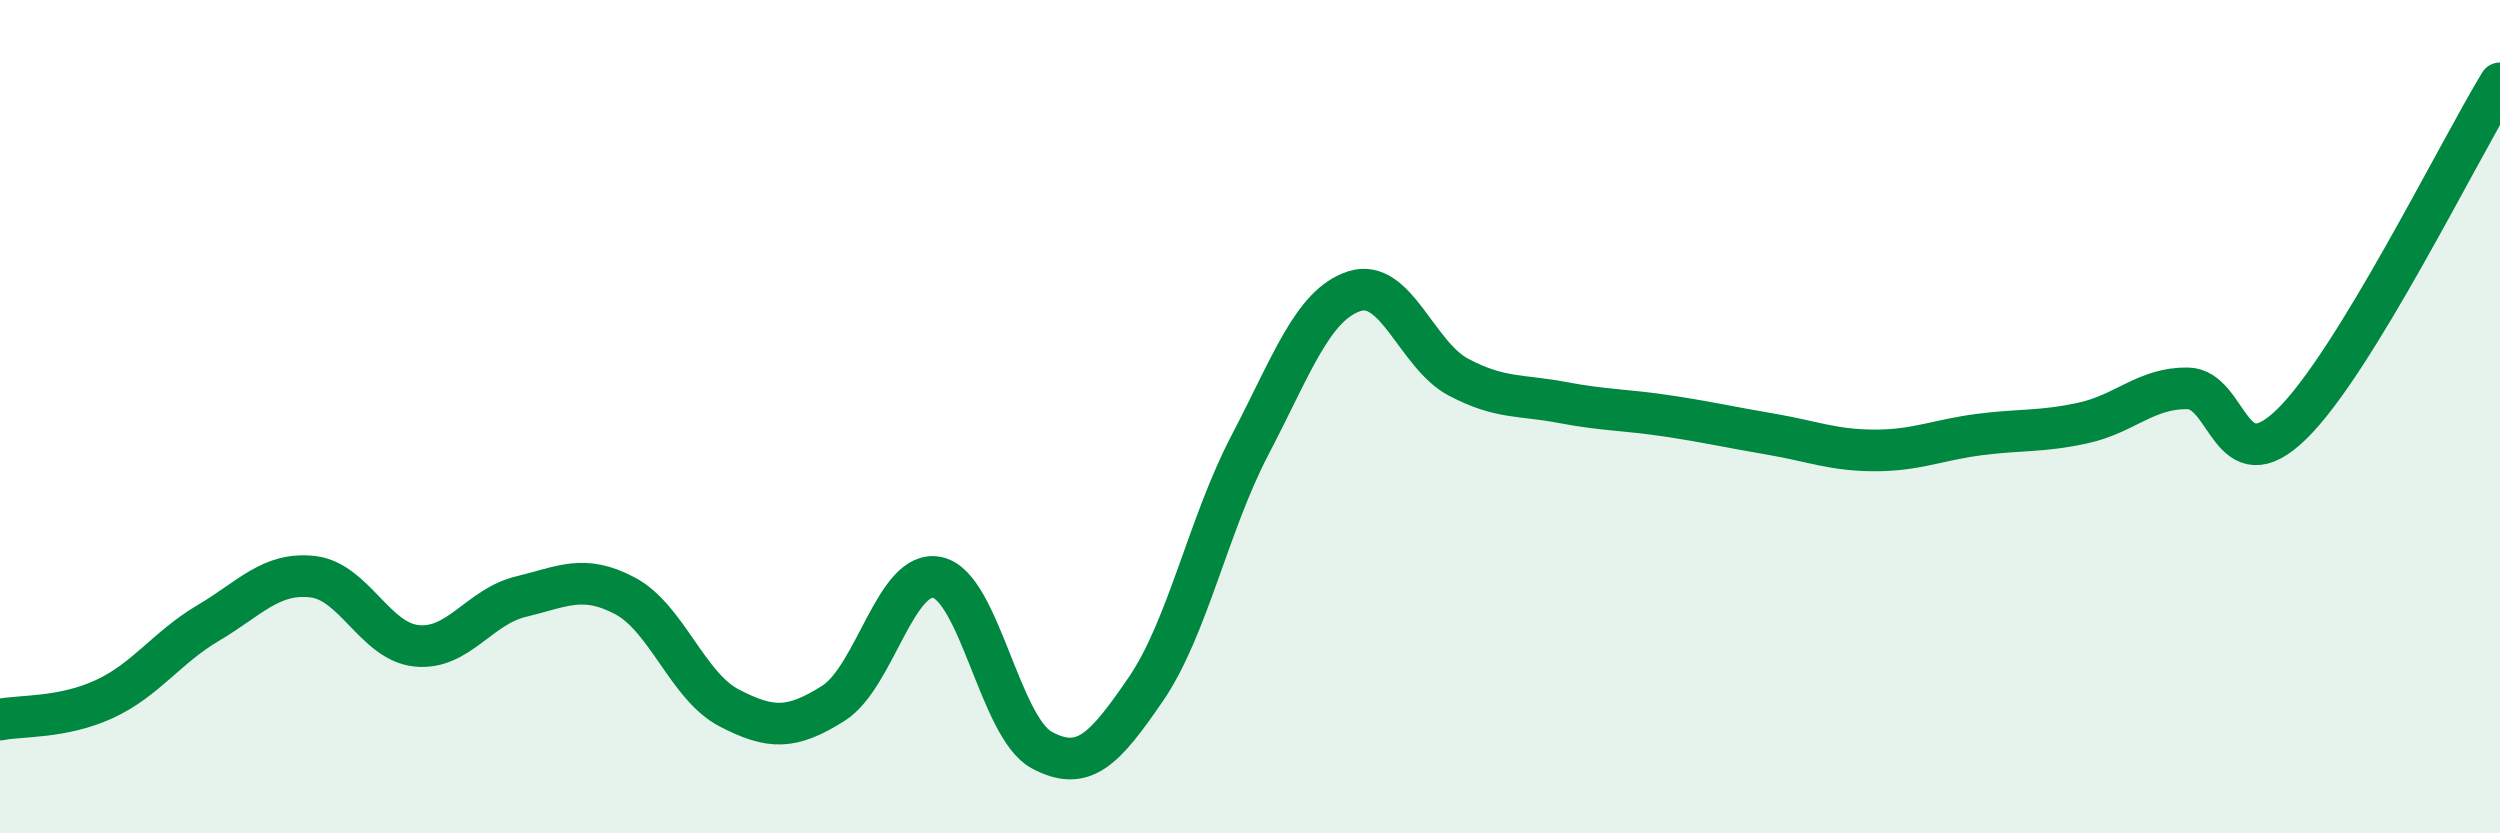
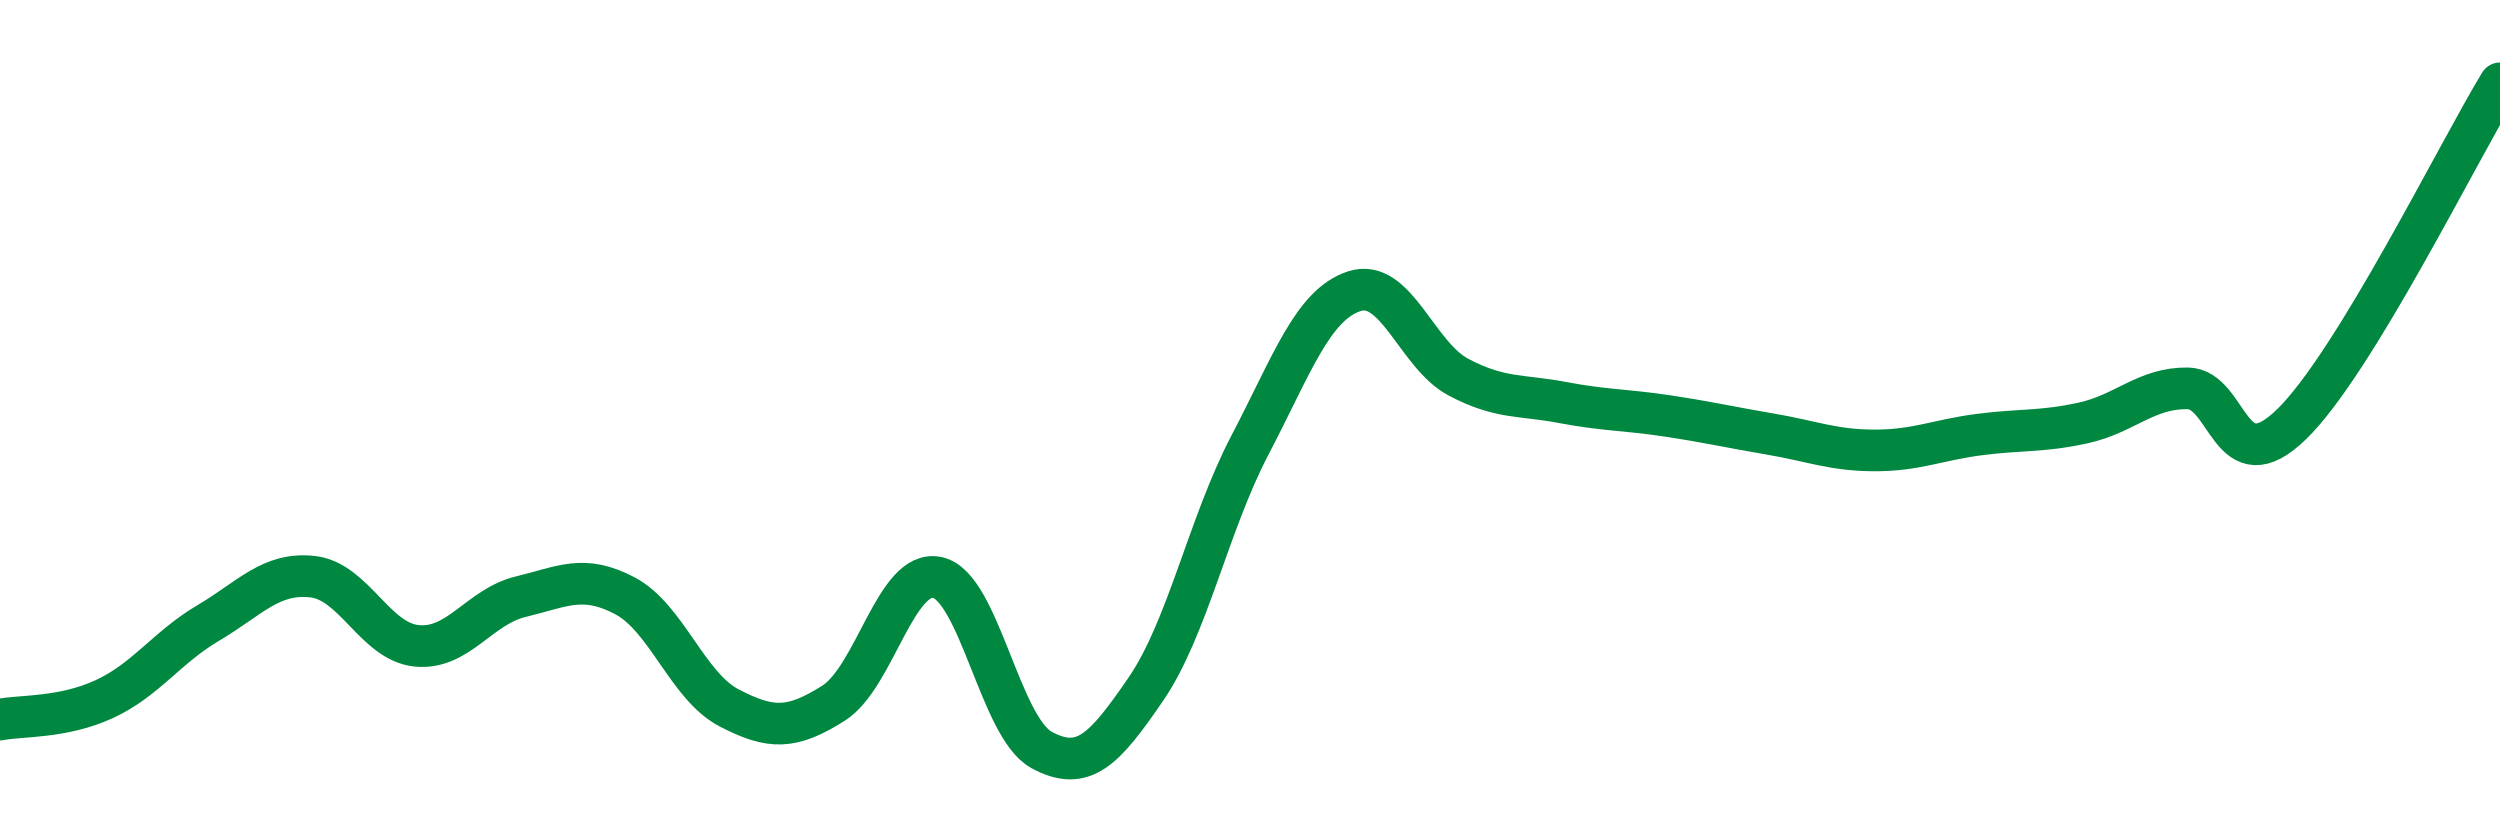
<svg xmlns="http://www.w3.org/2000/svg" width="60" height="20" viewBox="0 0 60 20">
-   <path d="M 0,17.27 C 0.5,17.17 1.5,17.24 2.5,16.78 C 3.5,16.32 4,15.54 5,14.95 C 6,14.36 6.5,13.73 7.5,13.84 C 8.5,13.95 9,15.4 10,15.5 C 11,15.6 11.5,14.56 12.5,14.32 C 13.5,14.08 14,13.77 15,14.3 C 16,14.83 16.5,16.47 17.5,16.99 C 18.5,17.51 19,17.51 20,16.88 C 21,16.25 21.5,13.64 22.5,13.86 C 23.5,14.08 24,17.46 25,18 C 26,18.54 26.5,18 27.5,16.54 C 28.5,15.08 29,12.59 30,10.68 C 31,8.77 31.5,7.32 32.5,6.99 C 33.5,6.66 34,8.52 35,9.05 C 36,9.58 36.5,9.47 37.5,9.66 C 38.5,9.85 39,9.83 40,9.98 C 41,10.13 41.5,10.25 42.5,10.42 C 43.5,10.59 44,10.81 45,10.81 C 46,10.81 46.5,10.56 47.5,10.43 C 48.5,10.3 49,10.37 50,10.15 C 51,9.93 51.5,9.31 52.5,9.32 C 53.5,9.33 53.5,11.64 55,10.18 C 56.5,8.72 59,3.64 60,2L60 20L0 20Z" fill="#008740" opacity="0.1" stroke-linecap="round" stroke-linejoin="round" />
  <path d="M 0,17.27 C 0.5,17.17 1.5,17.24 2.5,16.78 C 3.5,16.32 4,15.54 5,14.95 C 6,14.36 6.5,13.73 7.5,13.84 C 8.5,13.95 9,15.4 10,15.5 C 11,15.6 11.5,14.56 12.5,14.32 C 13.5,14.08 14,13.77 15,14.3 C 16,14.83 16.5,16.47 17.5,16.99 C 18.5,17.51 19,17.51 20,16.88 C 21,16.25 21.5,13.64 22.5,13.86 C 23.5,14.08 24,17.46 25,18 C 26,18.54 26.5,18 27.5,16.54 C 28.5,15.08 29,12.59 30,10.68 C 31,8.77 31.5,7.32 32.5,6.99 C 33.5,6.66 34,8.52 35,9.05 C 36,9.58 36.5,9.47 37.5,9.66 C 38.5,9.85 39,9.83 40,9.98 C 41,10.13 41.5,10.25 42.5,10.42 C 43.5,10.59 44,10.81 45,10.81 C 46,10.81 46.5,10.56 47.5,10.43 C 48.5,10.3 49,10.37 50,10.15 C 51,9.93 51.5,9.31 52.5,9.32 C 53.5,9.33 53.5,11.64 55,10.18 C 56.5,8.72 59,3.64 60,2" stroke="#008740" stroke-width="1" fill="none" stroke-linecap="round" stroke-linejoin="round" />
</svg>